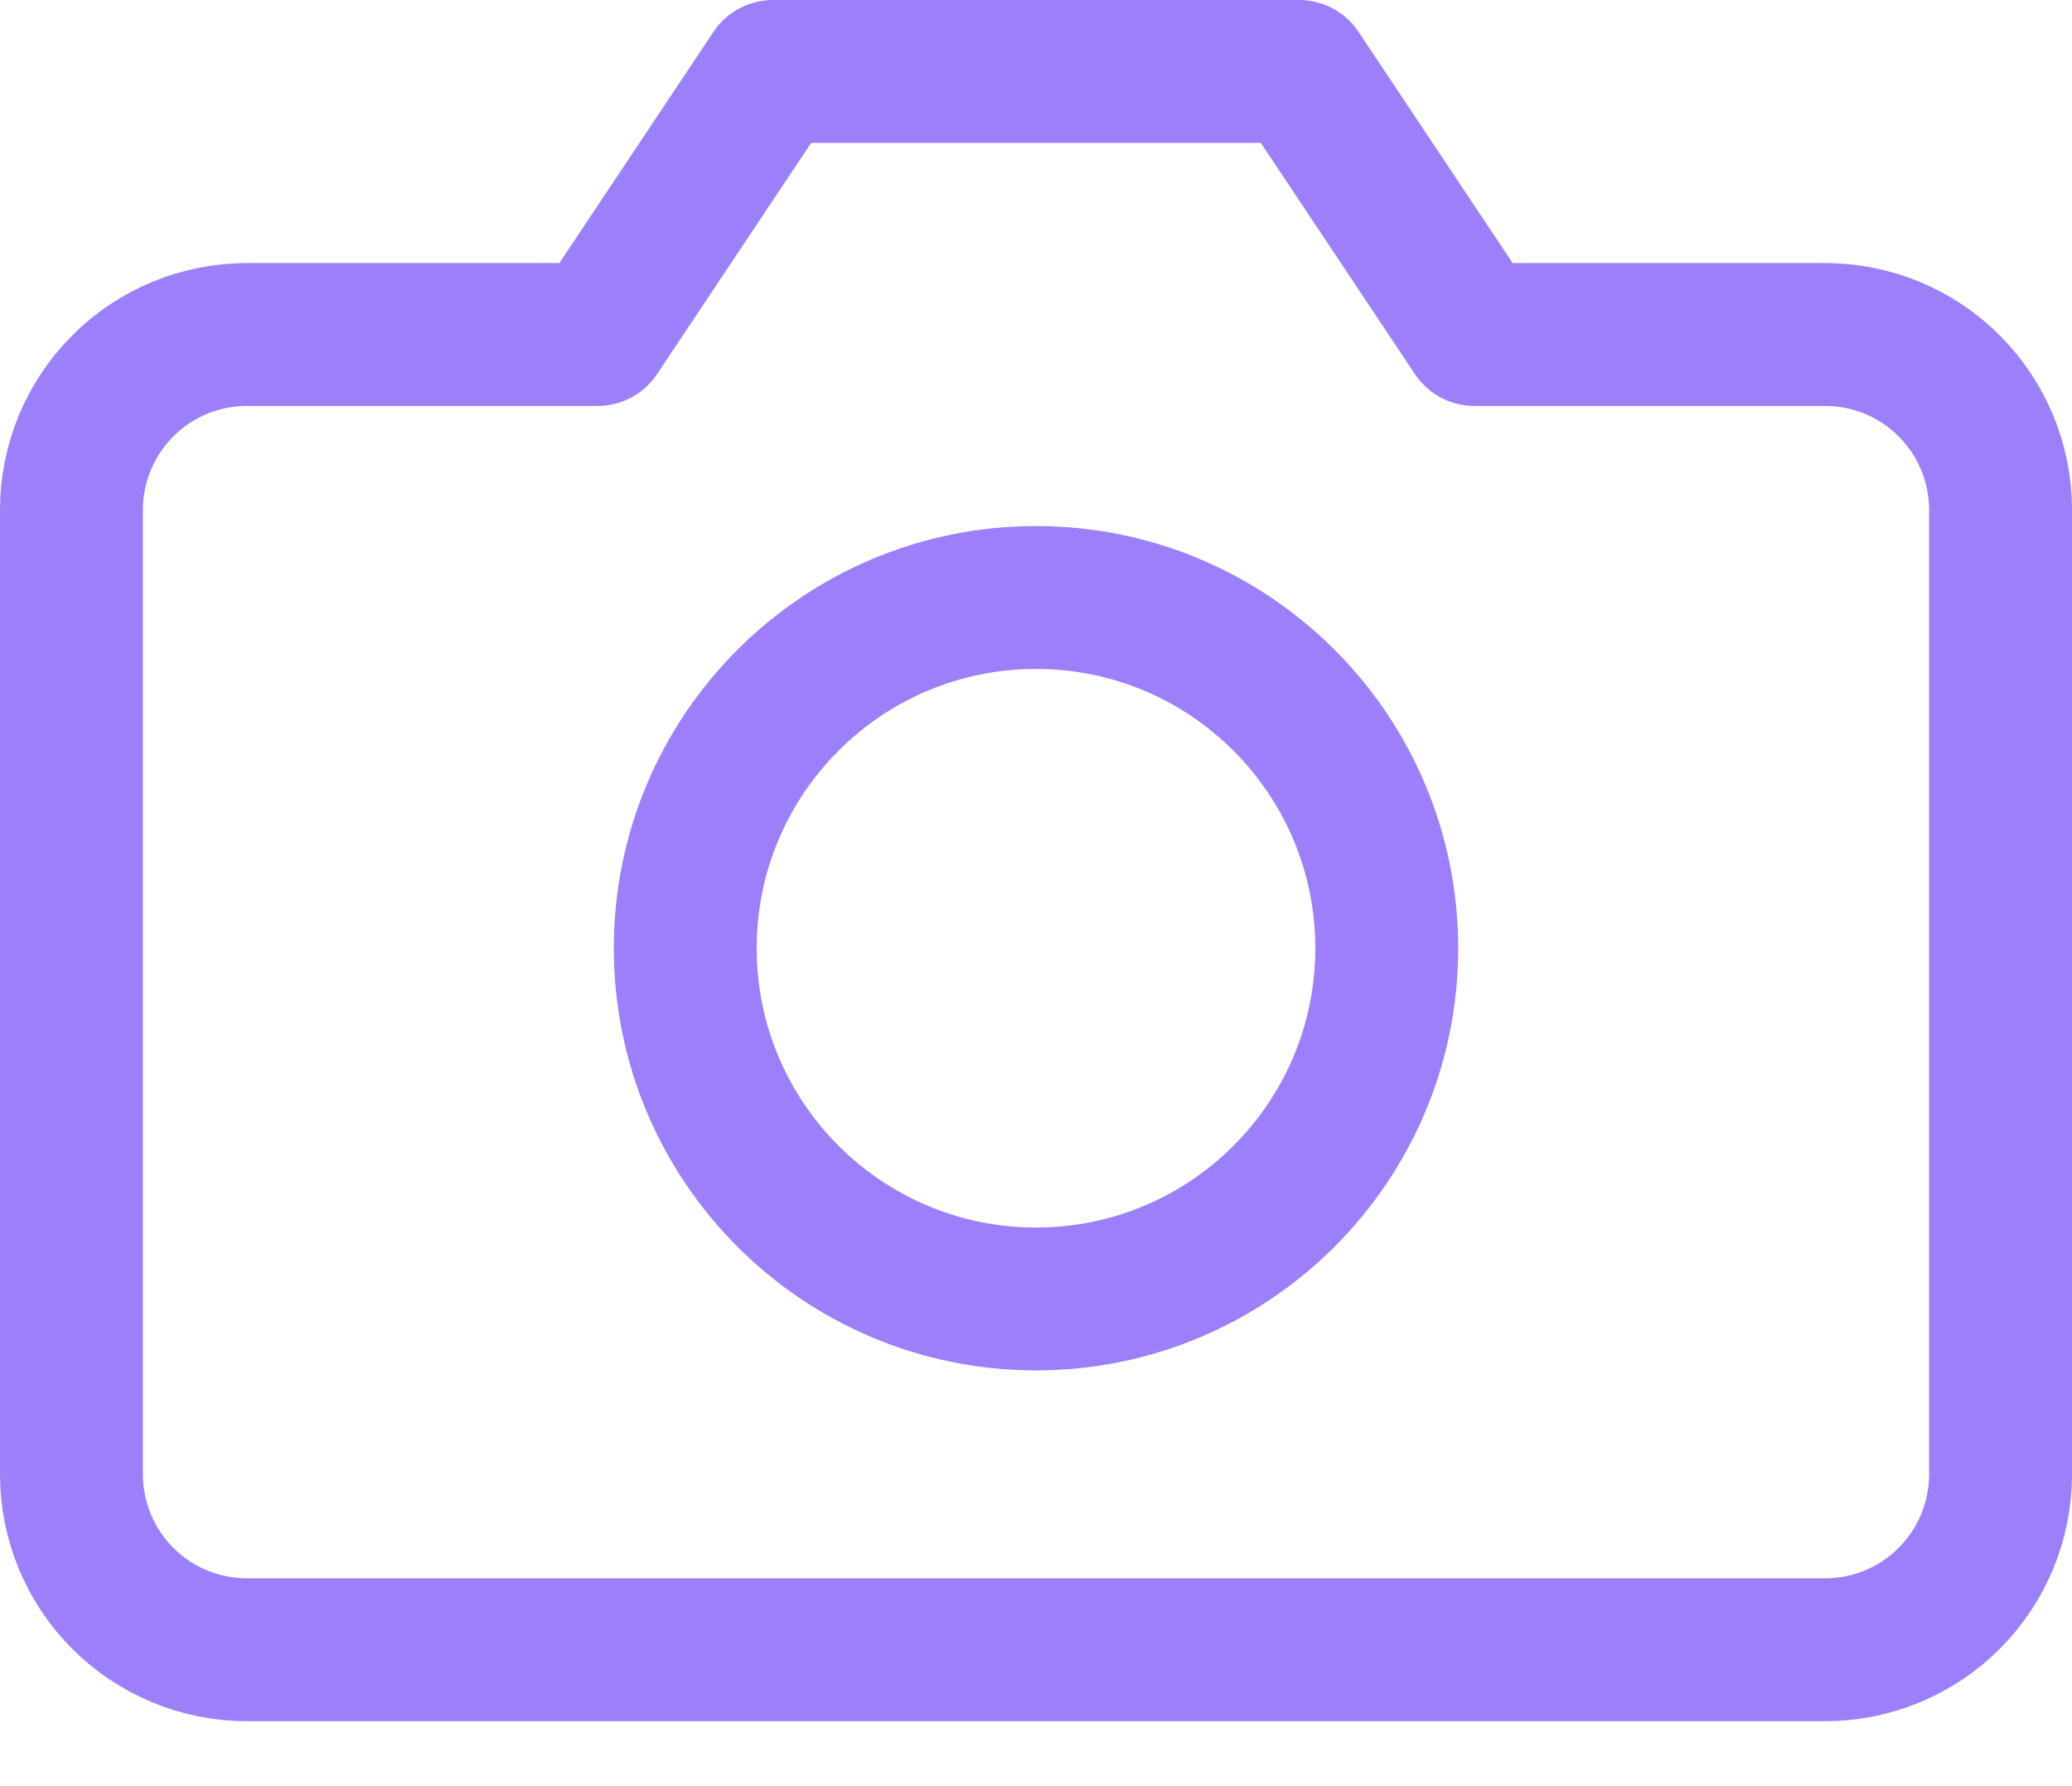
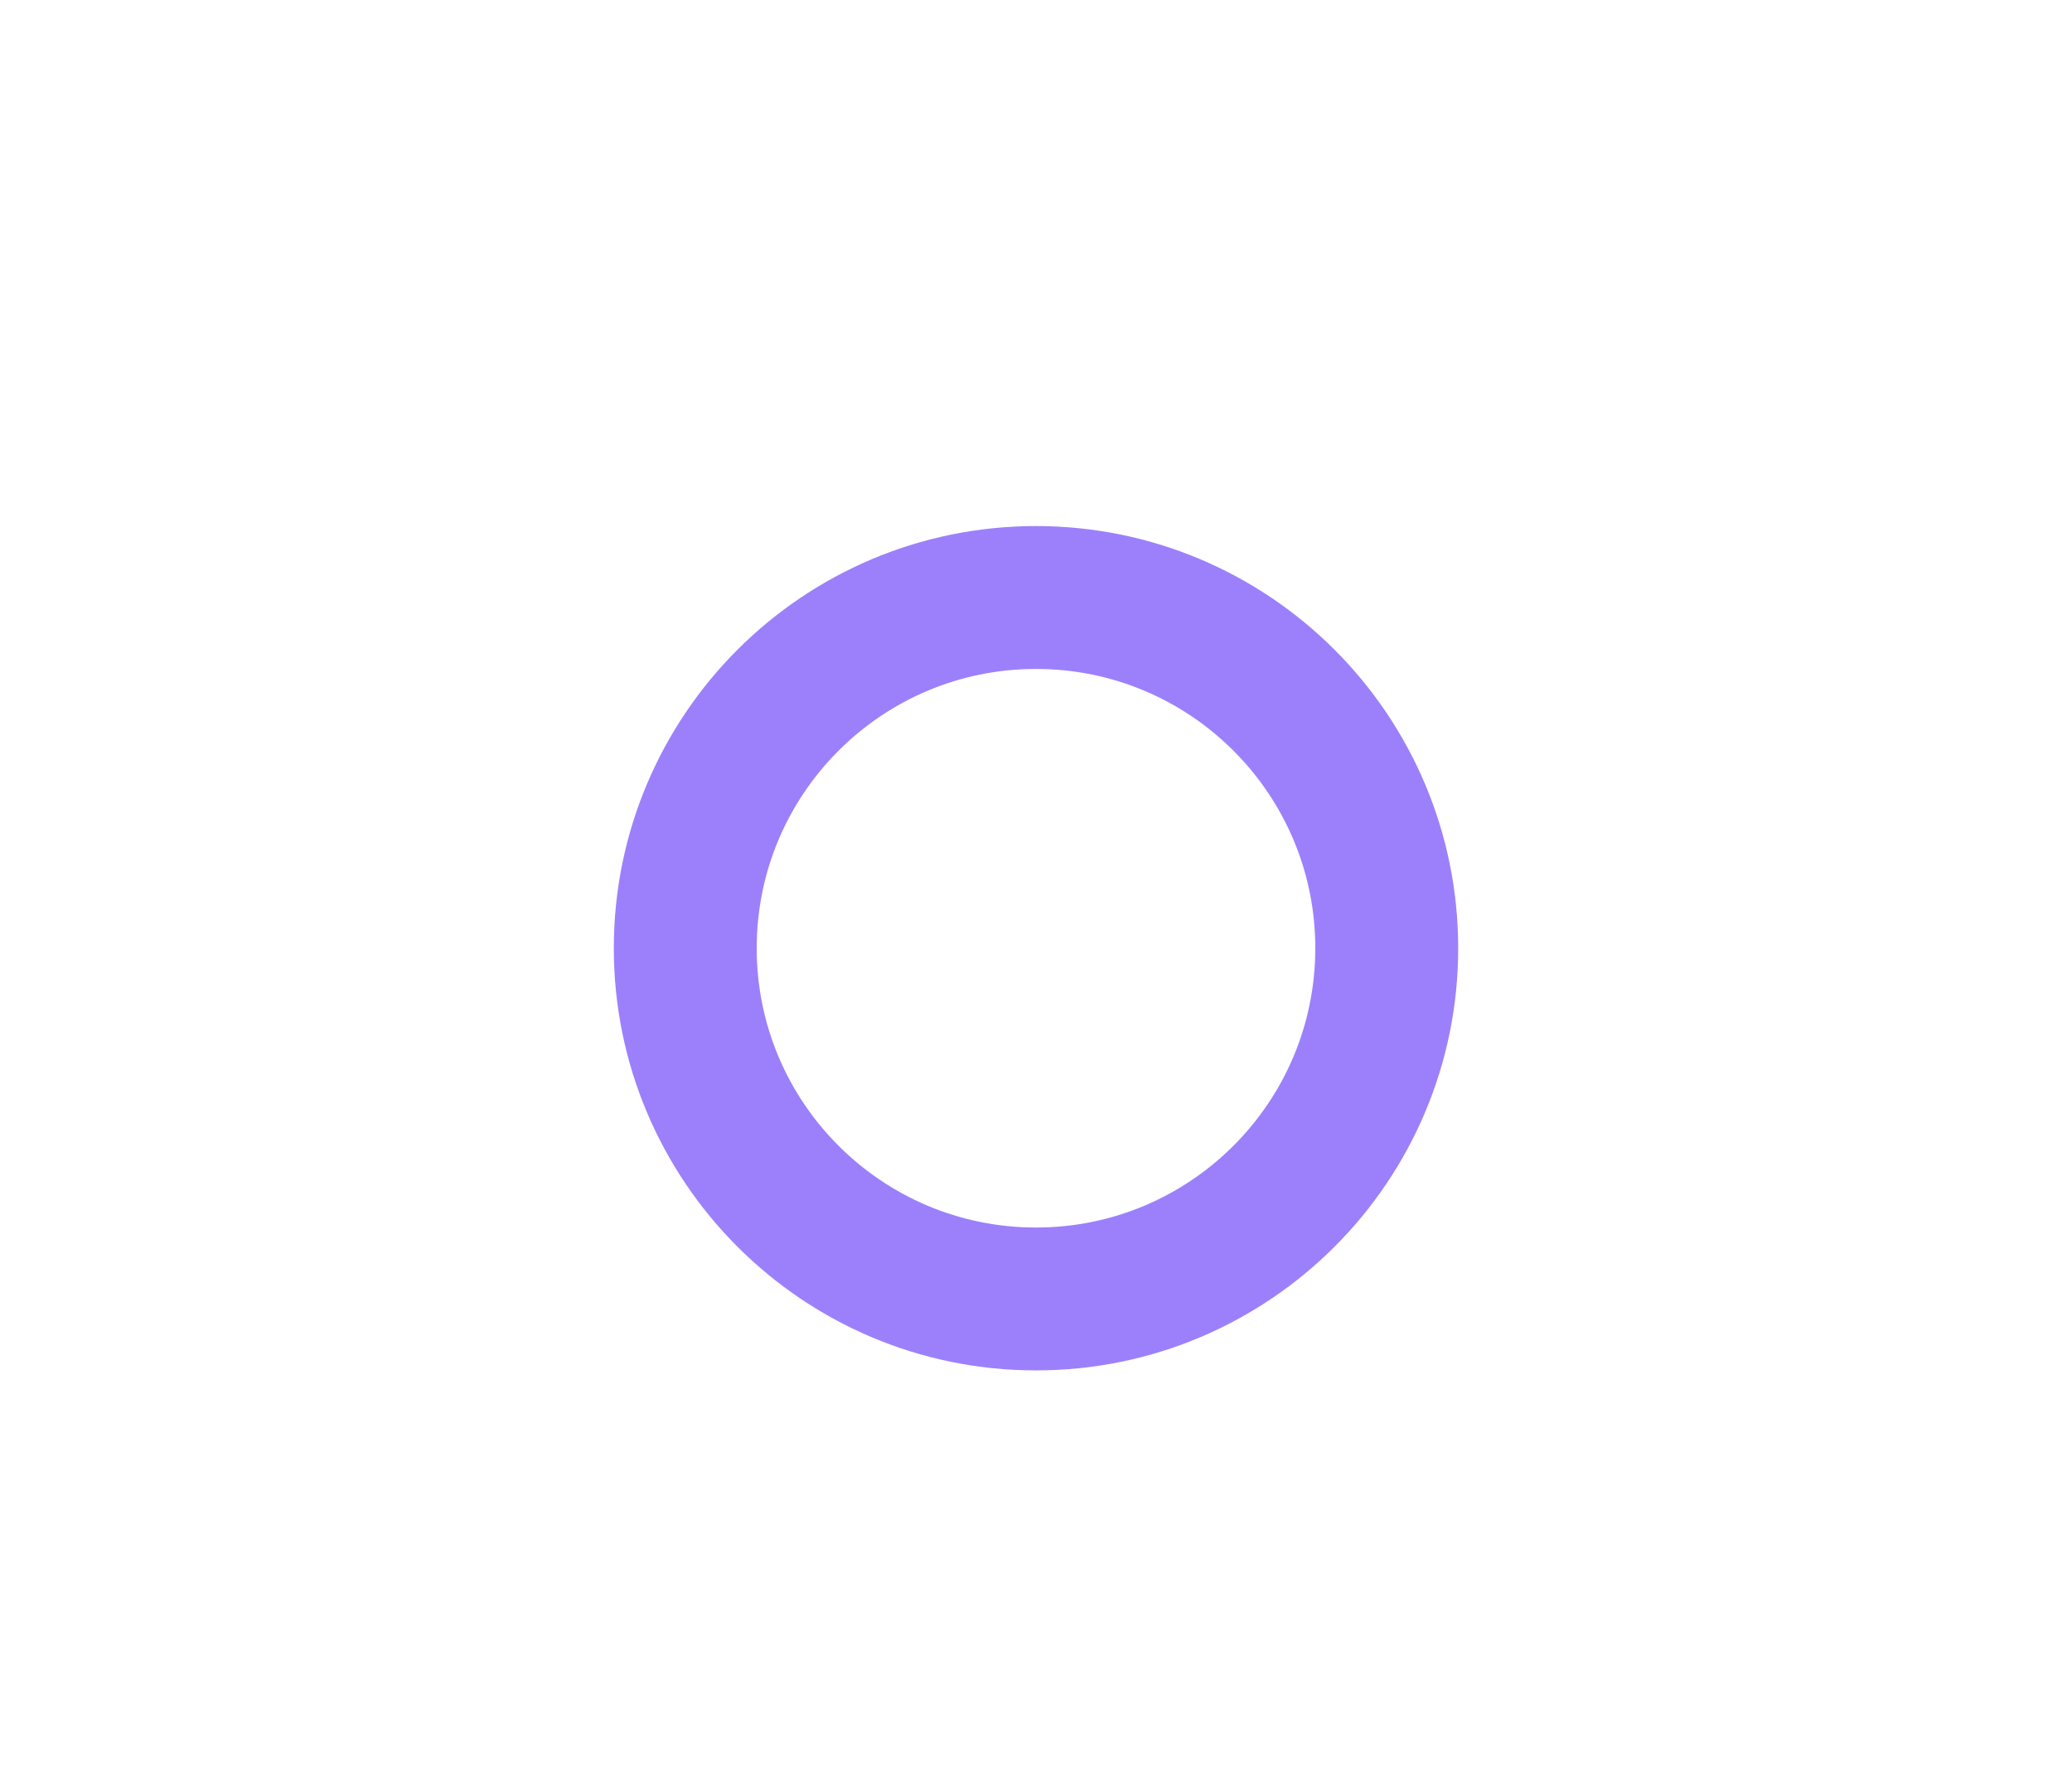
<svg xmlns="http://www.w3.org/2000/svg" width="29" height="25" viewBox="0 0 29 25" fill="none">
-   <path d="M28 20.636C28 21.287 27.741 21.912 27.281 22.372C26.821 22.832 26.196 23.091 25.546 23.091H3.455C2.804 23.091 2.179 22.832 1.719 22.372C1.259 21.912 1 21.287 1 20.636V7.136C1 6.485 1.259 5.861 1.719 5.401C2.179 4.94 2.804 4.682 3.455 4.682H8.364L10.818 1H18.182L20.636 4.682H25.546C26.196 4.682 26.821 4.94 27.281 5.401C27.741 5.861 28 6.485 28 7.136V20.636Z" stroke="#9C80FB" stroke-width="2" stroke-linecap="round" stroke-linejoin="round" />
  <path d="M14.5 18.181C17.211 18.181 19.409 15.983 19.409 13.272C19.409 10.561 17.211 8.363 14.5 8.363C11.789 8.363 9.591 10.561 9.591 13.272C9.591 15.983 11.789 18.181 14.5 18.181Z" stroke="#9C80FB" stroke-width="2" stroke-linecap="round" stroke-linejoin="round" />
</svg>